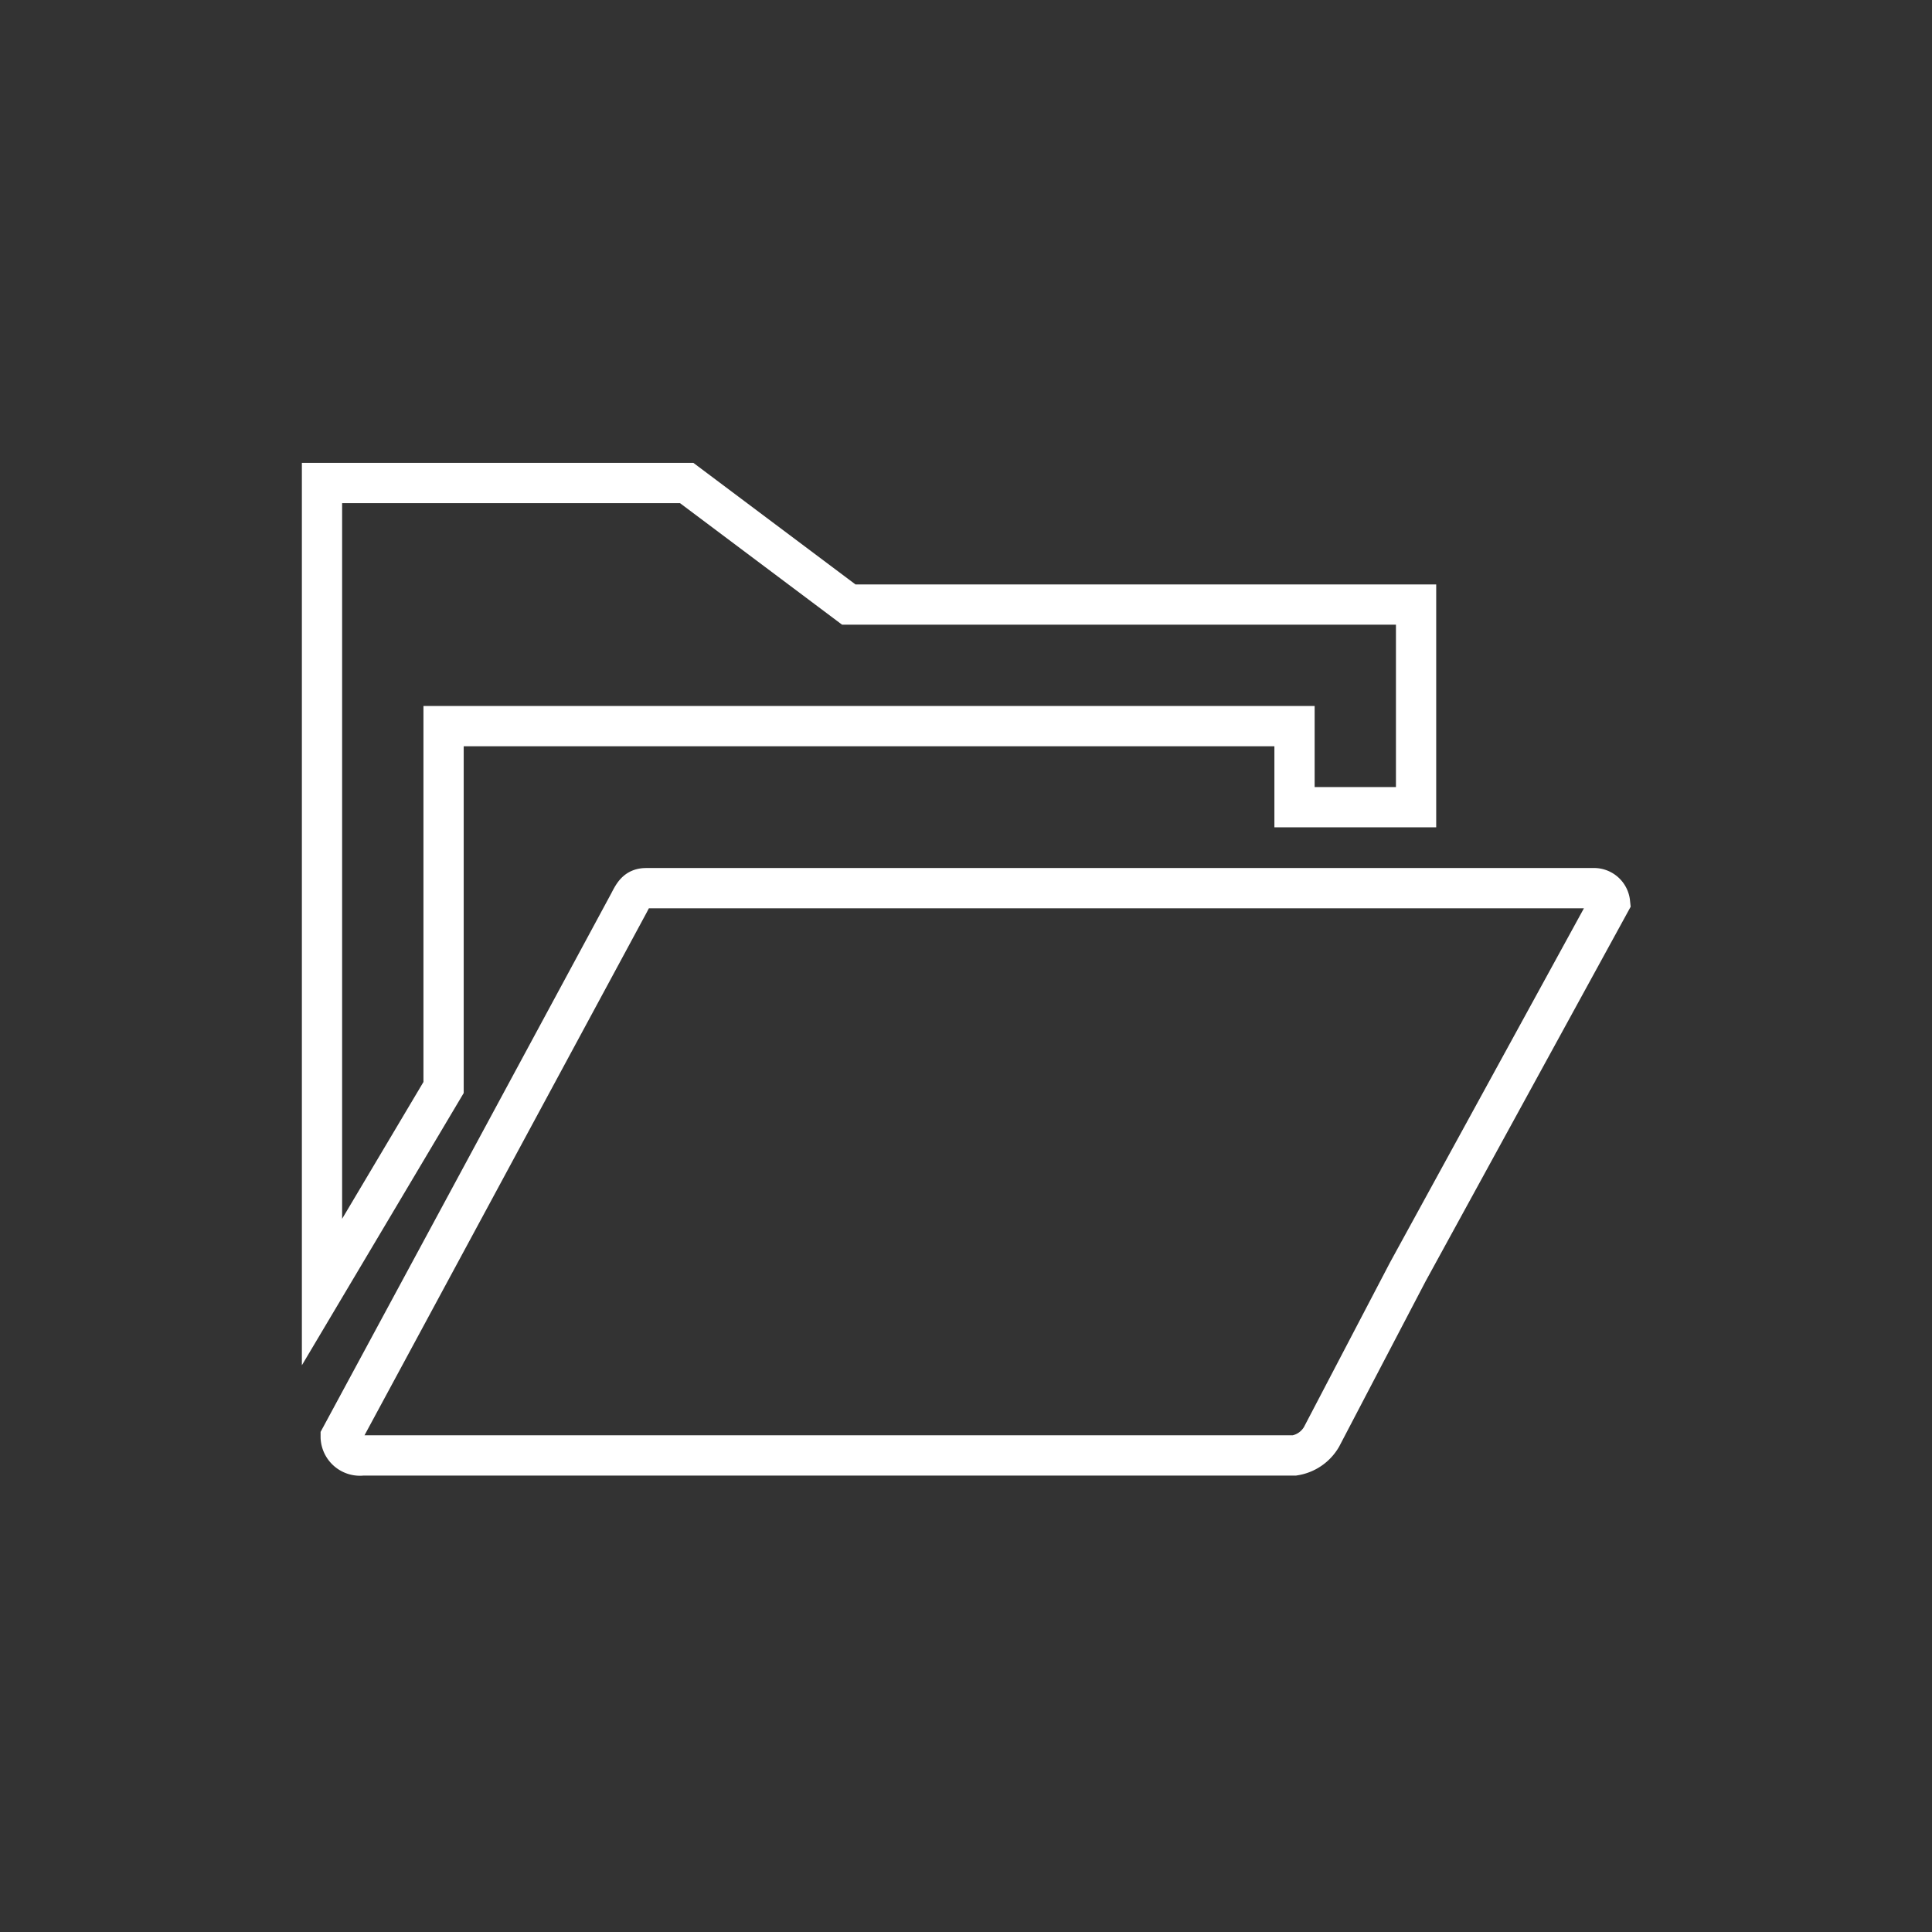
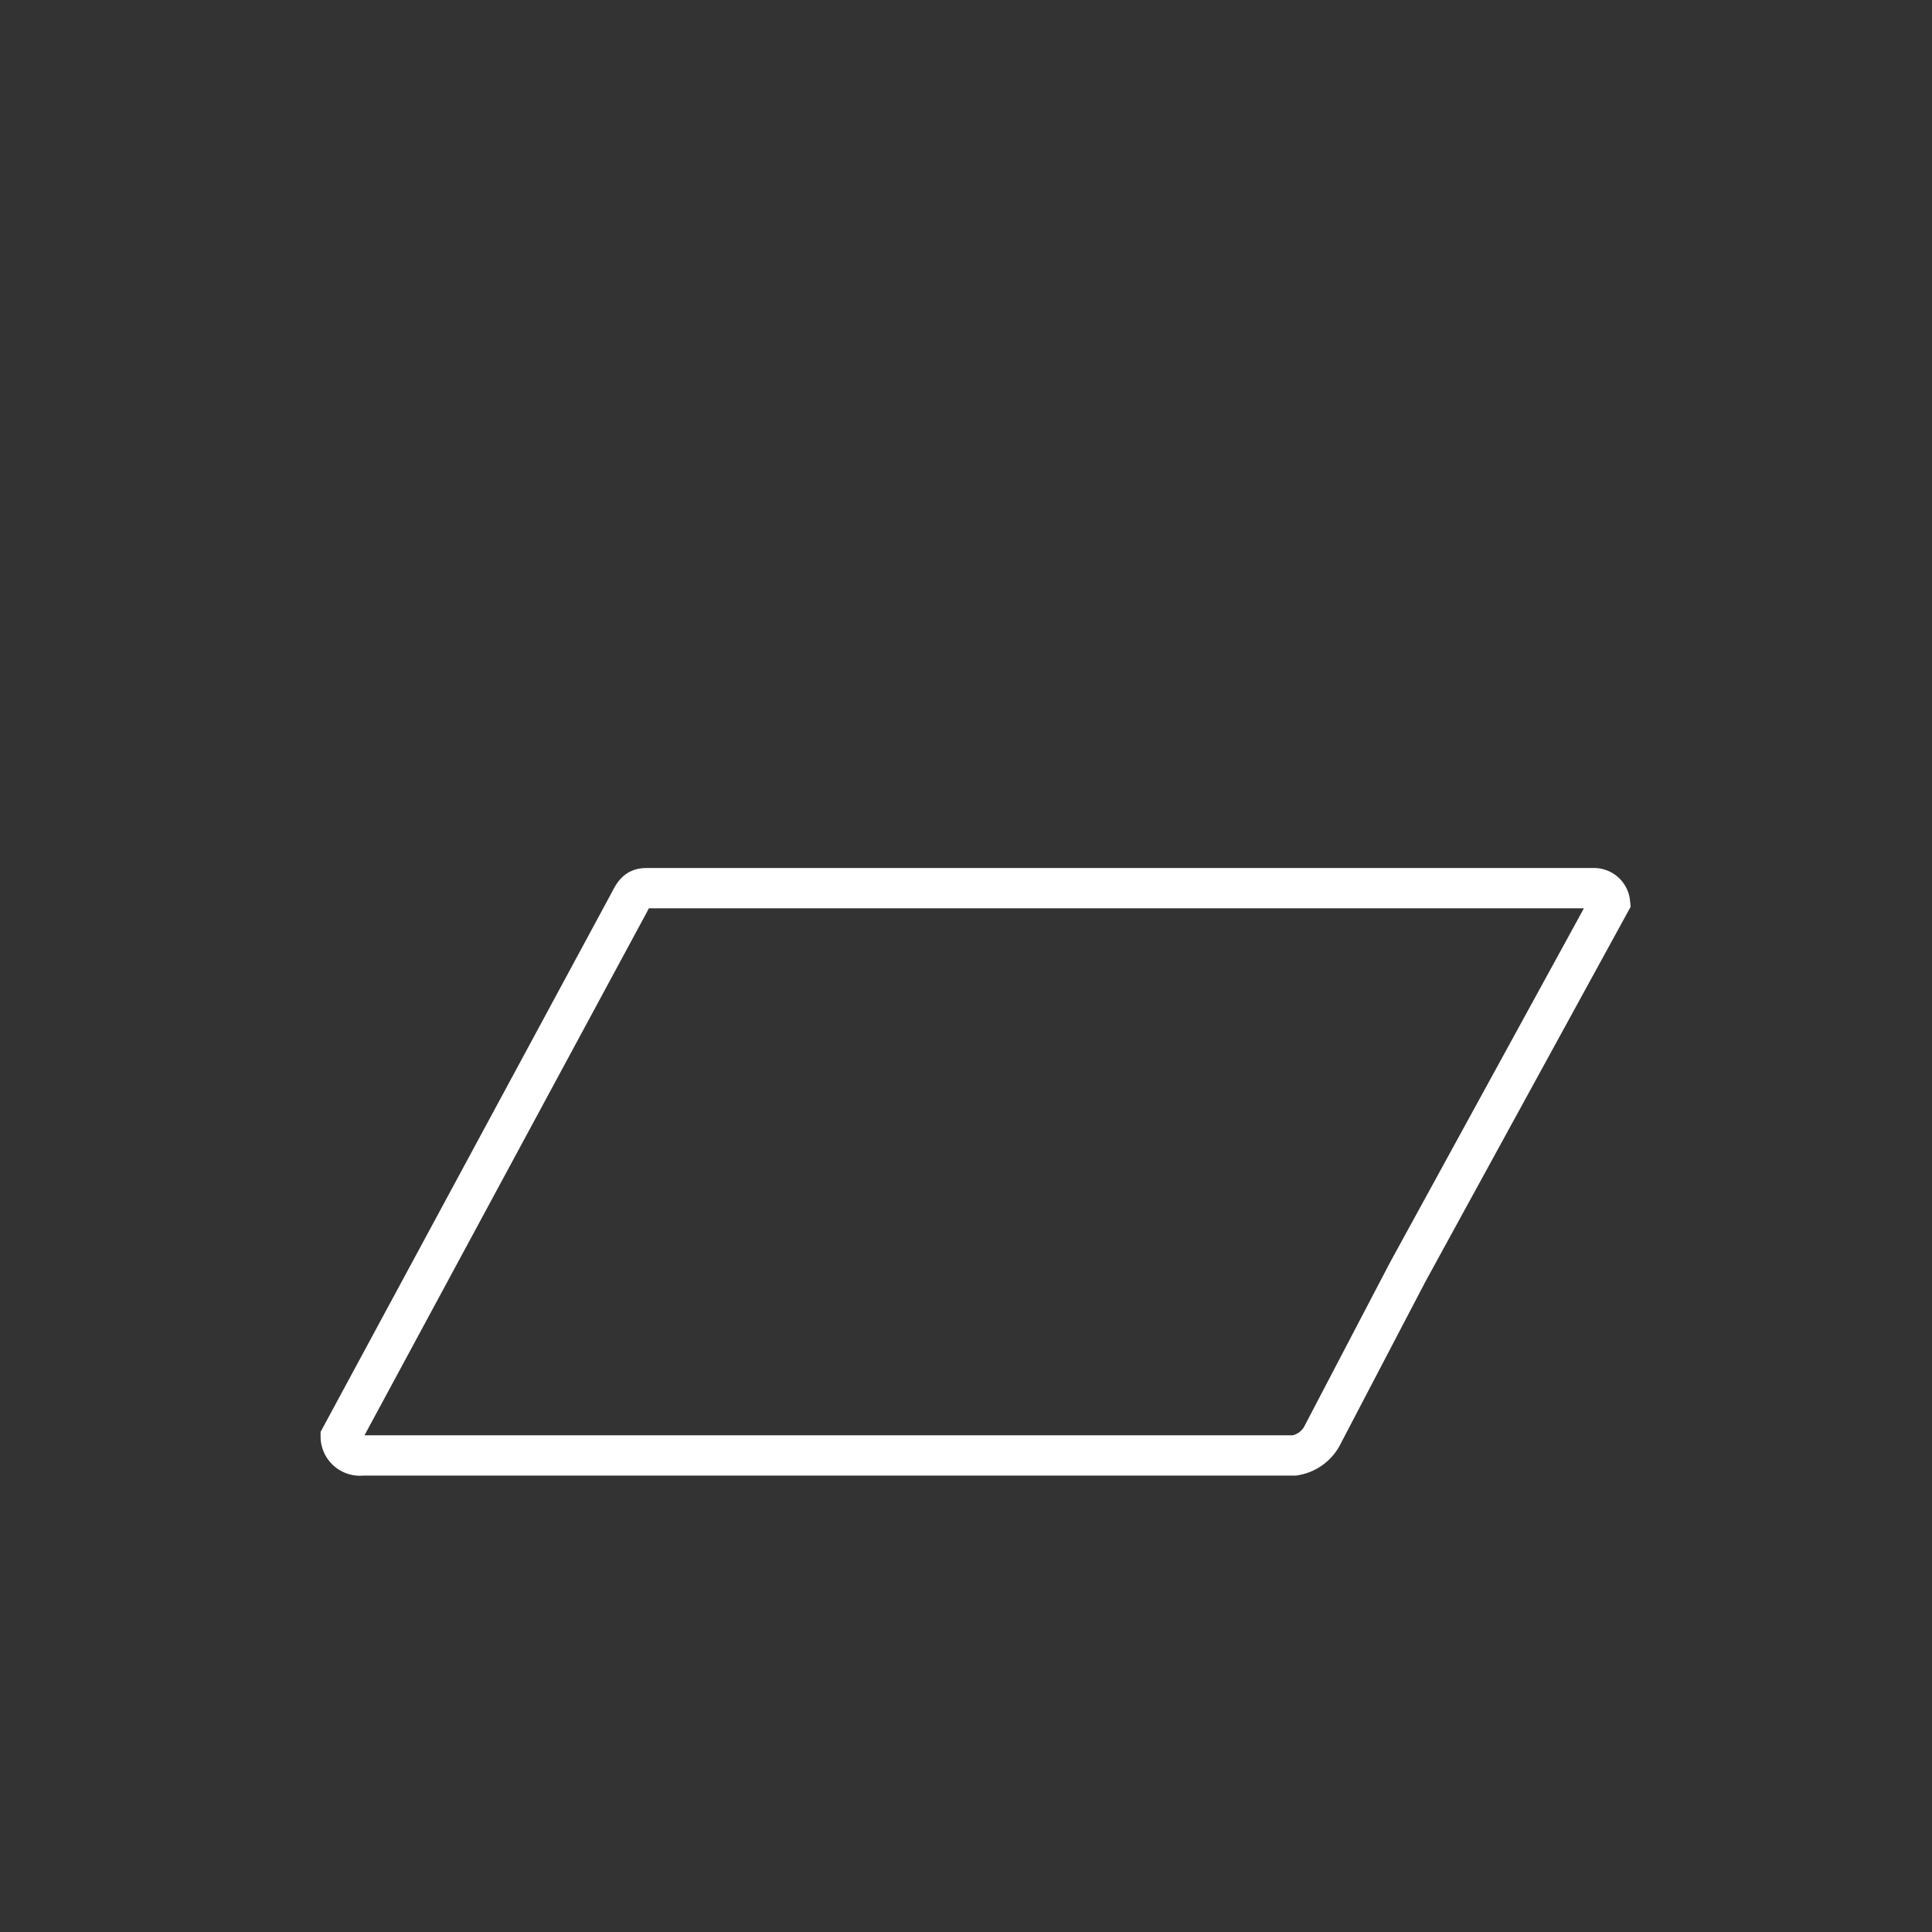
<svg xmlns="http://www.w3.org/2000/svg" width="96" height="96" viewBox="0 0 96 96">
  <rect x="0" y="0" width="96" height="96" fill="#333333" stroke="none" />
  <defs>
    <style>.a{fill:none;stroke:#fff;stroke-width:2px;}</style>
  </defs>
  <g transform="translate(-346)">
    <g transform="translate(362 -38.705)">
-       <path class="a" d="M26.175,68.745l-8.054-6.04H0v40.2L6.041,92.743V74.786H48.324v4.027h6.04V68.745Z" />
      <path class="a" d="M70.483,224.5,60.434,242.855l-4.288,8.2a1.9,1.9,0,0,1-1.339.917H8.5a.956.956,0,0,1-1.087-.893v-.024L21.746,224.5c.231-.448.375-.716.845-.716H69.638A.8.8,0,0,1,70.483,224.5Z" transform="translate(-6.483 -140.947)" />
    </g>
  </g>
</svg>